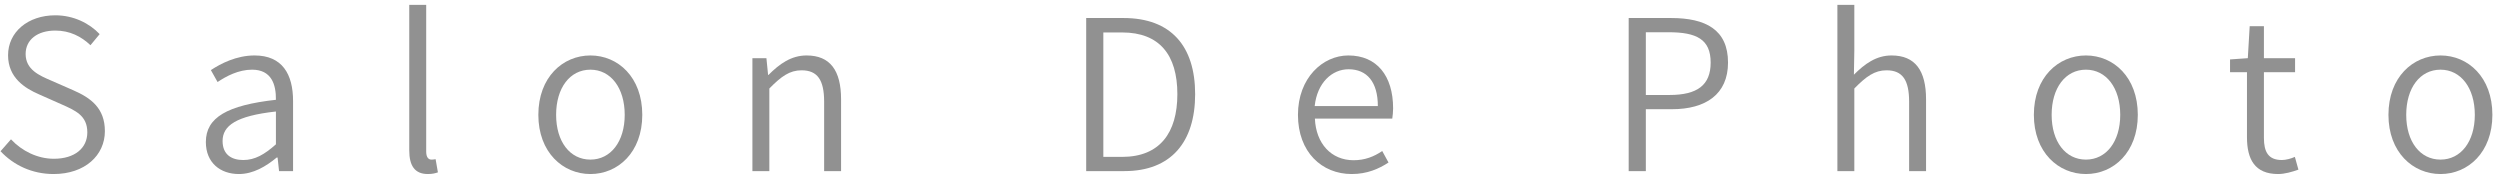
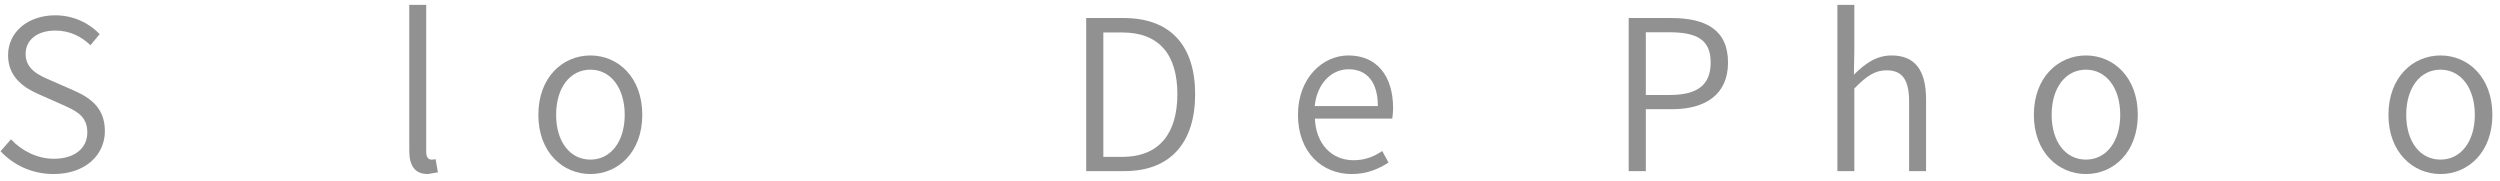
<svg xmlns="http://www.w3.org/2000/svg" width="263" height="19" viewBox="0 0 263 19" fill="none">
  <path d="M256.743 18.308C253.839 18.308 251.265 16.02 251.265 12.082C251.265 8.122 253.839 5.834 256.743 5.834C259.647 5.834 262.199 8.122 262.199 12.082C262.199 16.02 259.647 18.308 256.743 18.308ZM256.743 16.79C258.877 16.79 260.351 14.898 260.351 12.082C260.351 9.244 258.877 7.33 256.743 7.33C254.587 7.33 253.135 9.244 253.135 12.082C253.135 14.898 254.587 16.79 256.743 16.79Z" fill="#919191" />
-   <path d="M239.66 18.308C237.196 18.308 236.382 16.746 236.382 14.436V7.594H234.6V6.252L236.47 6.12L236.668 2.754H238.164V6.12H241.442V7.594H238.164V14.502C238.164 15.954 238.604 16.834 240.056 16.834C240.474 16.834 241.046 16.68 241.42 16.504L241.794 17.846C241.112 18.088 240.342 18.308 239.66 18.308Z" fill="#919191" />
  <path d="M219.441 18.308C216.537 18.308 213.963 16.02 213.963 12.082C213.963 8.122 216.537 5.834 219.441 5.834C222.345 5.834 224.897 8.122 224.897 12.082C224.897 16.02 222.345 18.308 219.441 18.308ZM219.441 16.79C221.575 16.79 223.049 14.898 223.049 12.082C223.049 9.244 221.575 7.33 219.441 7.33C217.285 7.33 215.833 9.244 215.833 12.082C215.833 14.898 217.285 16.79 219.441 16.79Z" fill="#919191" />
  <path d="M193.293 18V0.51H195.075V5.35L195.031 7.858C196.153 6.736 197.363 5.834 198.991 5.834C201.477 5.834 202.621 7.418 202.621 10.454V18H200.839V10.696C200.839 8.408 200.135 7.396 198.463 7.396C197.209 7.396 196.329 8.034 195.075 9.31V18H193.293Z" fill="#919191" />
  <path d="M171.338 18V1.896H175.804C179.412 1.896 181.788 3.106 181.788 6.582C181.788 9.926 179.434 11.488 175.892 11.488H173.142V18H171.338ZM173.142 9.992H175.628C178.554 9.992 179.962 8.958 179.962 6.582C179.962 4.14 178.488 3.392 175.54 3.392H173.142V9.992Z" fill="#919191" />
  <path d="M142.199 18.308C139.053 18.308 136.545 15.998 136.545 12.082C136.545 8.21 139.141 5.834 141.847 5.834C144.839 5.834 146.555 7.968 146.555 11.4C146.555 11.774 146.511 12.17 146.467 12.478H138.327C138.437 15.096 140.043 16.856 142.397 16.856C143.585 16.856 144.531 16.482 145.411 15.888L146.071 17.098C145.059 17.758 143.827 18.308 142.199 18.308ZM138.305 11.158H144.949C144.949 8.628 143.805 7.286 141.869 7.286C140.131 7.286 138.569 8.694 138.305 11.158Z" fill="#919191" />
  <path d="M114.267 18V1.896H118.205C123.177 1.896 125.729 4.844 125.729 9.904C125.729 14.964 123.177 18 118.293 18H114.267ZM116.071 16.504H118.051C121.989 16.504 123.859 13.996 123.859 9.904C123.859 5.79 121.989 3.414 118.051 3.414H116.071V16.504Z" fill="#919191" />
-   <path d="M79.153 18V6.12H80.627L80.803 7.88H80.847C81.991 6.736 83.223 5.834 84.851 5.834C87.337 5.834 88.481 7.418 88.481 10.454V18H86.699V10.696C86.699 8.408 85.995 7.396 84.323 7.396C83.069 7.396 82.189 8.034 80.935 9.31V18H79.153Z" fill="#919191" />
  <path d="M62.112 18.308C59.208 18.308 56.634 16.02 56.634 12.082C56.634 8.122 59.208 5.834 62.112 5.834C65.016 5.834 67.568 8.122 67.568 12.082C67.568 16.02 65.016 18.308 62.112 18.308ZM62.112 16.79C64.246 16.79 65.72 14.898 65.72 12.082C65.72 9.244 64.246 7.33 62.112 7.33C59.956 7.33 58.504 9.244 58.504 12.082C58.504 14.898 59.956 16.79 62.112 16.79Z" fill="#919191" />
-   <path d="M45.012 18.308C43.626 18.308 43.054 17.428 43.054 15.822V0.51H44.836V15.954C44.836 16.548 45.078 16.79 45.386 16.79C45.496 16.79 45.584 16.79 45.826 16.746L46.068 18.132C45.804 18.22 45.518 18.308 45.012 18.308Z" fill="#919191" />
-   <path d="M25.132 18.308C23.174 18.308 21.656 17.12 21.656 14.942C21.656 12.346 23.922 11.07 29.026 10.498C29.048 8.892 28.564 7.33 26.518 7.33C25.088 7.33 23.812 8.012 22.888 8.628L22.184 7.374C23.218 6.692 24.868 5.834 26.782 5.834C29.686 5.834 30.83 7.792 30.83 10.63V18H29.356L29.202 16.57H29.114C27.97 17.516 26.628 18.308 25.132 18.308ZM25.594 16.834C26.804 16.834 27.816 16.262 29.026 15.184V11.73C24.824 12.192 23.416 13.226 23.416 14.832C23.416 16.284 24.384 16.834 25.594 16.834Z" fill="#919191" />
+   <path d="M45.012 18.308C43.626 18.308 43.054 17.428 43.054 15.822V0.51H44.836V15.954C44.836 16.548 45.078 16.79 45.386 16.79C45.496 16.79 45.584 16.79 45.826 16.746L46.068 18.132Z" fill="#919191" />
  <path d="M5.644 18.308C3.356 18.308 1.42 17.362 0.056 15.91L1.156 14.656C2.3 15.888 3.95 16.702 5.666 16.702C7.866 16.702 9.186 15.58 9.186 13.93C9.186 12.17 7.976 11.642 6.436 10.96L4.104 9.926C2.63 9.288 0.848 8.188 0.848 5.812C0.848 3.37 2.938 1.61 5.82 1.61C7.734 1.61 9.406 2.446 10.484 3.59L9.516 4.756C8.548 3.832 7.338 3.216 5.82 3.216C3.928 3.216 2.696 4.184 2.696 5.68C2.696 7.33 4.148 7.946 5.38 8.474L7.69 9.486C9.56 10.3 11.034 11.378 11.034 13.798C11.034 16.328 8.944 18.308 5.644 18.308Z" fill="#919191" />
</svg>